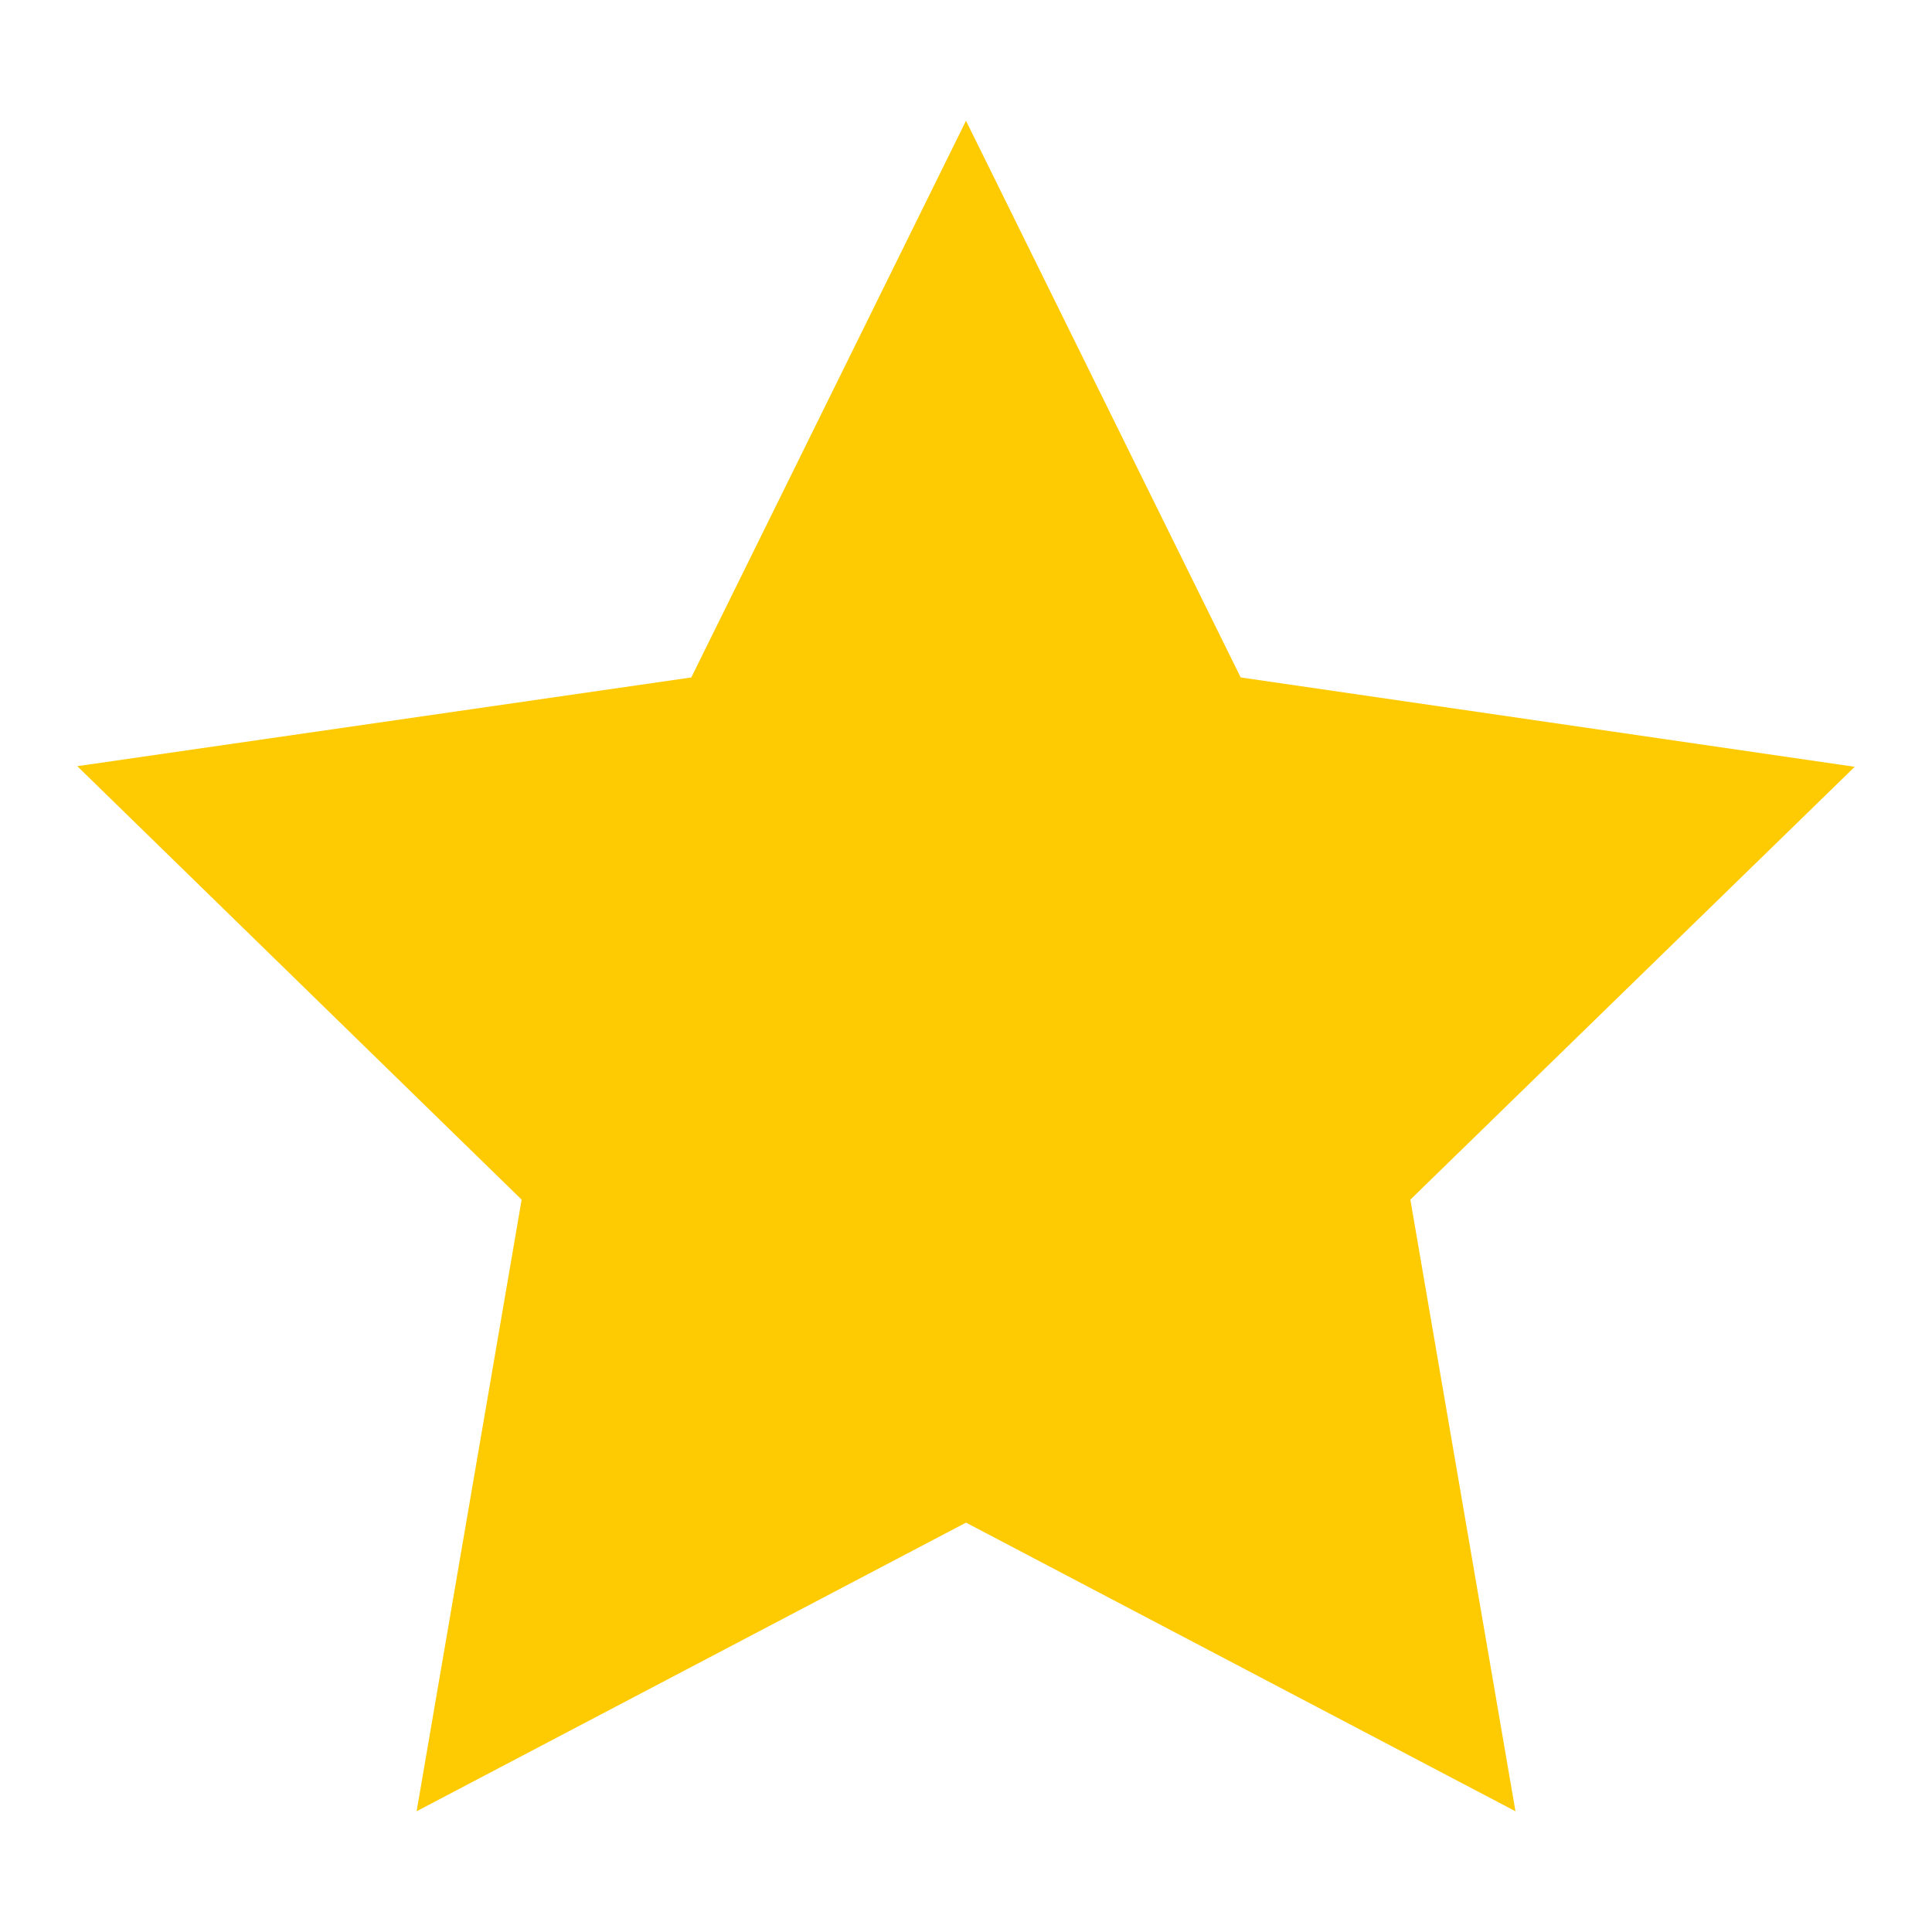
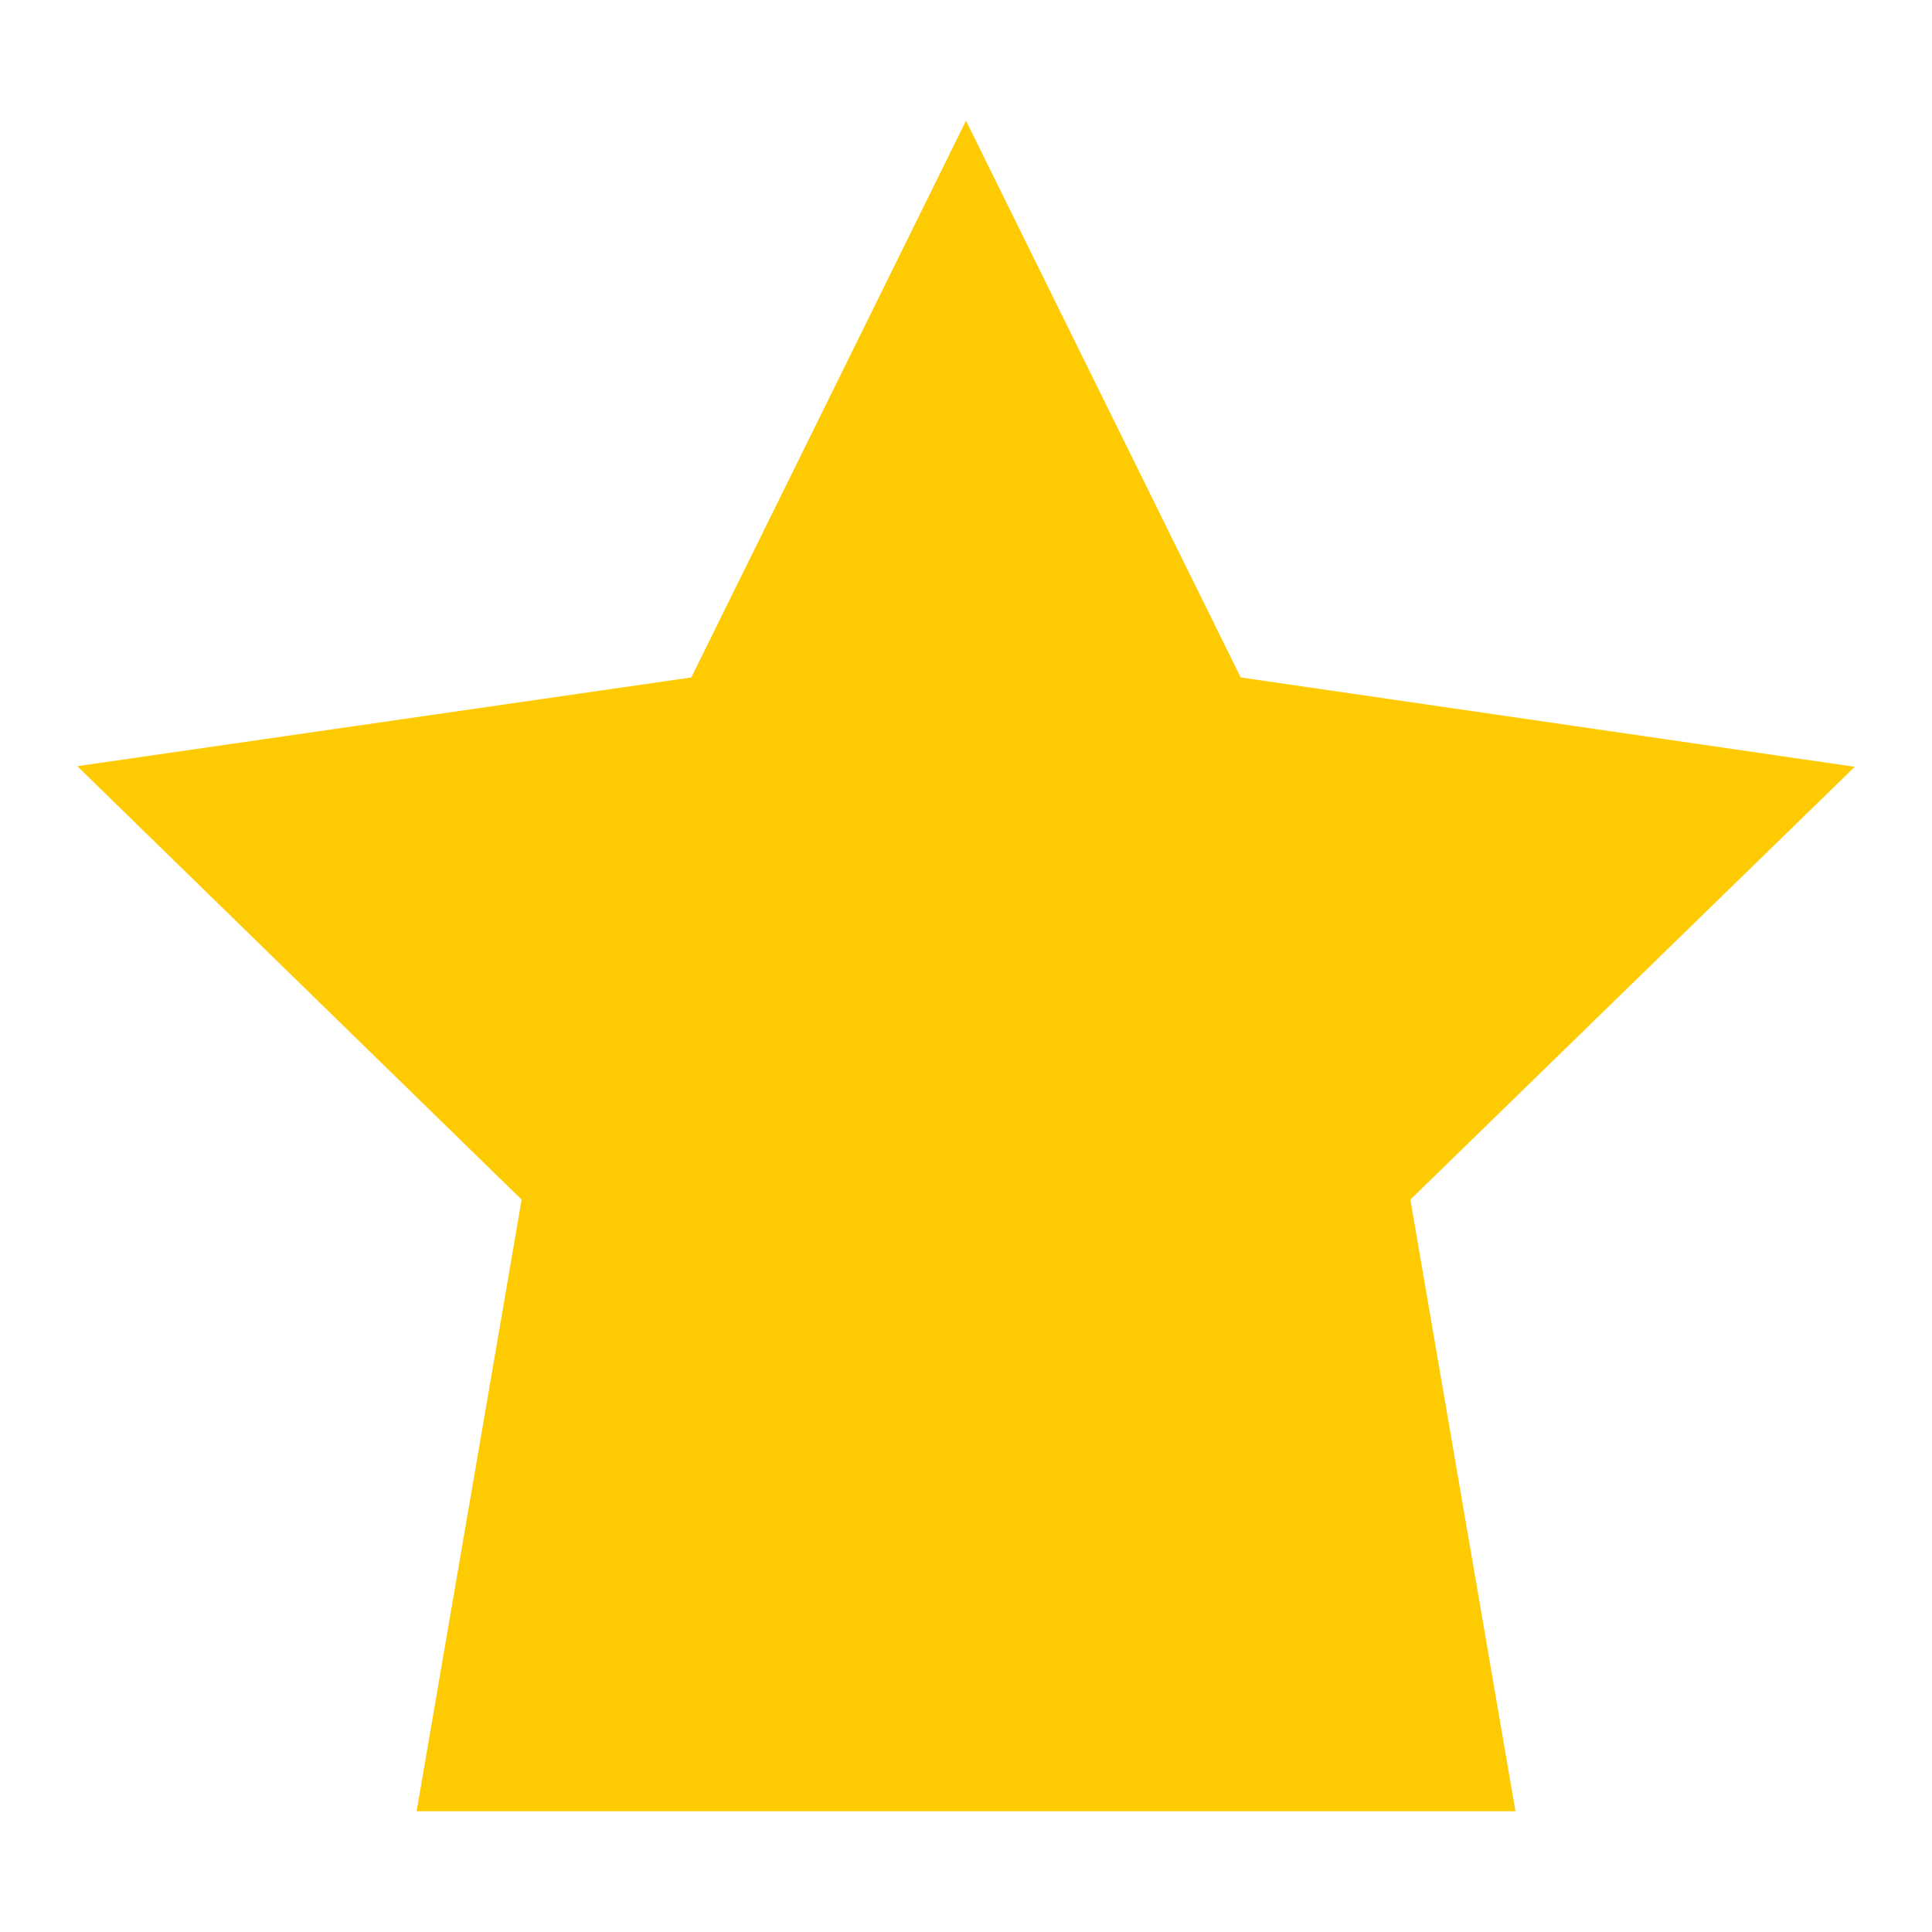
<svg xmlns="http://www.w3.org/2000/svg" width="28" height="28" viewBox="0 0 28 28" fill="none">
-   <path d="M14 1.75L10.019 9.818L1.12 11.104L7.56 17.386L6.038 26.25L14 22.067L21.963 26.25L20.44 17.386L26.88 11.113L17.981 9.818L14 1.75Z" fill="#FECA01" />
+   <path d="M14 1.75L10.019 9.818L1.12 11.104L7.56 17.386L6.038 26.25L21.963 26.25L20.44 17.386L26.88 11.113L17.981 9.818L14 1.75Z" fill="#FECA01" />
</svg>